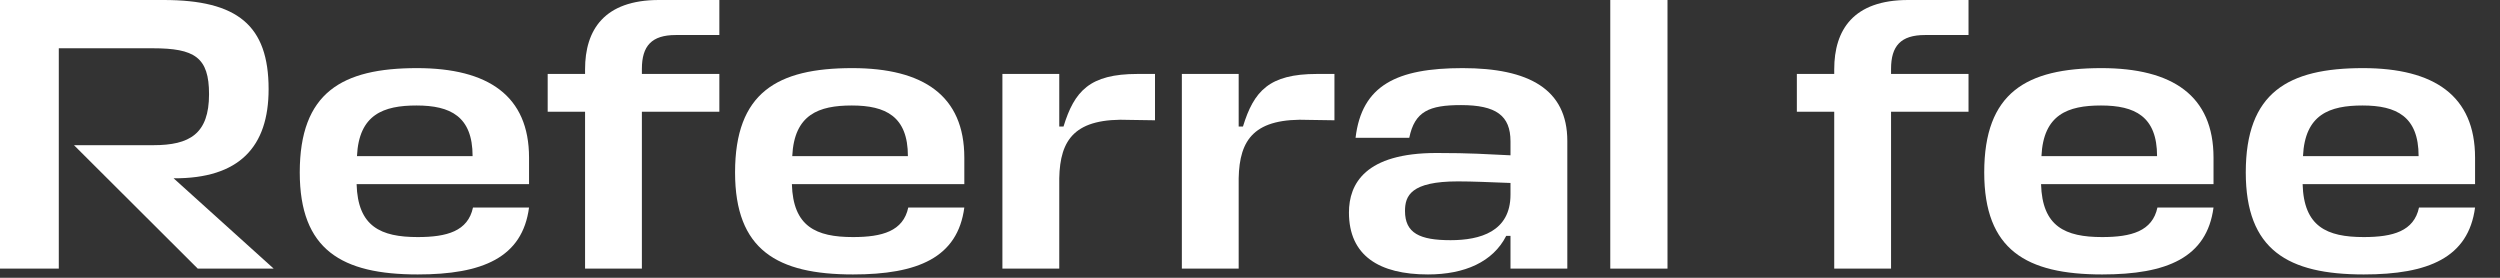
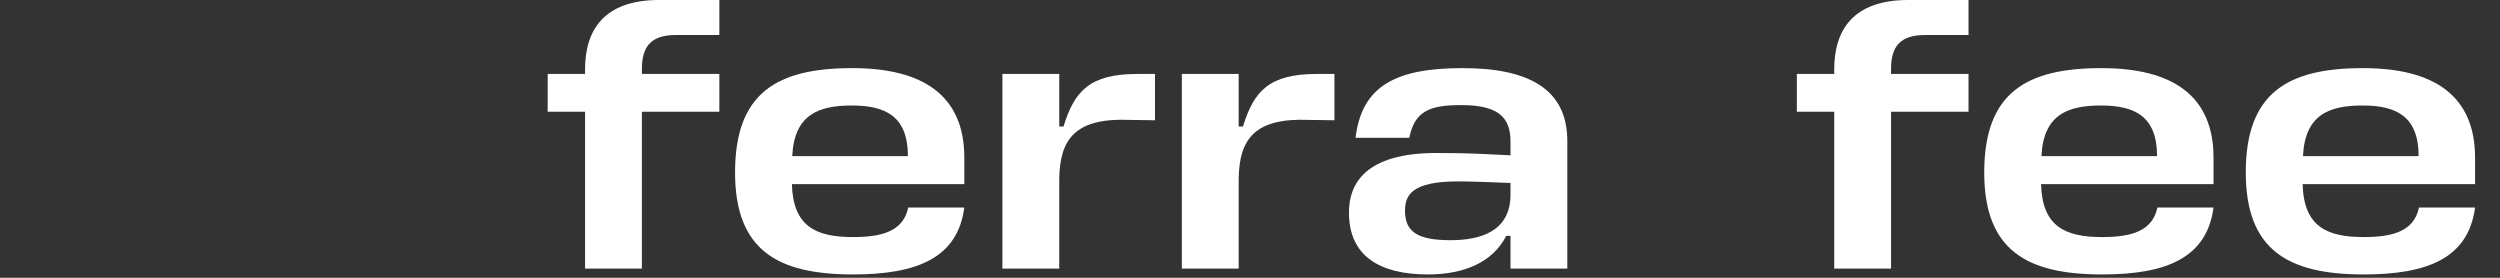
<svg xmlns="http://www.w3.org/2000/svg" fill="none" height="100%" overflow="visible" preserveAspectRatio="none" style="display: block;" viewBox="0 0 81 9" width="100%">
  <rect x="0" y="0" width="81" height="9" fill="#333333" stroke="none" />
  <g id="Referral fee">
    <path d="M80.192 5.108V5.966H74.605C74.642 7.341 75.386 7.681 76.585 7.681C77.531 7.681 78.212 7.492 78.376 6.723H80.192C79.977 8.35 78.678 8.892 76.585 8.892C74.125 8.892 72.763 8.097 72.763 5.587C72.763 3.002 74.125 2.207 76.559 2.207C78.868 2.207 80.192 3.103 80.192 5.108ZM76.547 3.418C75.475 3.418 74.68 3.708 74.617 5.058H78.363C78.363 3.771 77.644 3.418 76.547 3.418Z" fill="white" id="Vector" />
    <path d="M71.718 5.108V5.966H66.13C66.168 7.341 66.912 7.681 68.11 7.681C69.056 7.681 69.737 7.492 69.901 6.723H71.718C71.503 8.35 70.204 8.892 68.11 8.892C65.651 8.892 64.289 8.097 64.289 5.587C64.289 3.002 65.651 2.207 68.085 2.207C70.393 2.207 71.718 3.103 71.718 5.108ZM68.073 3.418C67.001 3.418 66.206 3.708 66.143 5.058H69.889C69.889 3.771 69.17 3.418 68.073 3.418Z" fill="white" id="Vector_2" />
    <path d="M63.78 1.135H62.368C61.586 1.135 61.27 1.488 61.27 2.232V2.396H63.78V3.62H61.27V8.703H59.429V3.62H58.218V2.396H59.429V2.245C59.429 0.971 60.047 -6.97028e-06 61.825 -6.97028e-06H63.78V1.135Z" fill="white" id="Vector_3" />
-     <path d="M54.027 -6.97028e-06V8.703H52.173V-6.97028e-06H54.027Z" fill="white" id="Vector_4" />
+     <path d="M54.027 -6.97028e-06H52.173V-6.97028e-06H54.027Z" fill="white" id="Vector_4" />
    <path d="M46.266 8.892C44.689 8.892 43.706 8.286 43.706 6.886C43.706 5.953 44.235 4.957 46.543 4.957C47.653 4.957 48.158 4.995 48.94 5.032V4.578C48.94 3.746 48.473 3.405 47.338 3.405C46.304 3.405 45.837 3.607 45.66 4.465H43.92C44.122 2.762 45.257 2.207 47.388 2.207C49.532 2.207 50.781 2.888 50.781 4.566V8.703H48.94V7.643H48.801C48.372 8.488 47.451 8.892 46.266 8.892ZM46.997 7.782C47.956 7.782 48.94 7.504 48.94 6.306V5.928C48.284 5.903 47.704 5.877 47.237 5.877C45.711 5.877 45.522 6.344 45.522 6.836C45.522 7.555 46.001 7.782 46.997 7.782Z" fill="white" id="Vector_5" />
    <path d="M42.668 2.396H43.236V3.897L42.428 3.885C40.638 3.809 40.158 4.515 40.133 5.777V8.703H38.292V2.396H40.133V4.099H40.272C40.625 2.951 41.117 2.396 42.668 2.396Z" fill="white" id="Vector_6" />
    <path d="M36.855 2.396H37.422V3.897L36.615 3.885C34.824 3.809 34.345 4.515 34.32 5.777V8.703H32.478V2.396H34.32V4.099H34.458C34.811 2.951 35.303 2.396 36.855 2.396Z" fill="white" id="Vector_7" />
    <path d="M31.244 5.108V5.966H25.657C25.695 7.341 26.439 7.681 27.637 7.681C28.583 7.681 29.264 7.492 29.428 6.723H31.244C31.03 8.35 29.731 8.892 27.637 8.892C25.178 8.892 23.816 8.097 23.816 5.587C23.816 3.002 25.178 2.207 27.612 2.207C29.92 2.207 31.244 3.103 31.244 5.108ZM27.599 3.418C26.527 3.418 25.733 3.708 25.669 5.058H29.416C29.416 3.771 28.697 3.418 27.599 3.418Z" fill="white" id="Vector_8" />
    <path d="M23.307 1.135H21.894C21.113 1.135 20.797 1.488 20.797 2.232V2.396H23.307V3.62H20.797V8.703H18.956V3.62H17.745V2.396H18.956V2.245C18.956 0.971 19.574 -6.97028e-06 21.352 -6.97028e-06H23.307V1.135Z" fill="white" id="Vector_9" />
-     <path d="M17.141 5.108V5.966H11.554C11.592 7.341 12.336 7.681 13.534 7.681C14.48 7.681 15.161 7.492 15.325 6.723H17.141C16.927 8.35 15.628 8.892 13.534 8.892C11.075 8.892 9.712 8.097 9.712 5.587C9.712 3.002 11.075 2.207 13.509 2.207C15.817 2.207 17.141 3.103 17.141 5.108ZM13.496 3.418C12.424 3.418 11.629 3.708 11.566 5.058H15.312C15.312 3.771 14.593 3.418 13.496 3.418Z" fill="white" id="Vector_10" />
-     <path d="M8.867 8.703H6.407L2.397 4.704H4.97C6.143 4.704 6.773 4.339 6.773 3.052C6.773 1.854 6.307 1.564 4.944 1.564H1.905V8.703H0V-6.97028e-06H5.298C7.694 -6.97028e-06 8.703 0.82 8.703 2.888C8.703 4.755 7.757 5.789 5.625 5.777L8.867 8.703Z" fill="white" id="Vector_11" />
  </g>
</svg>